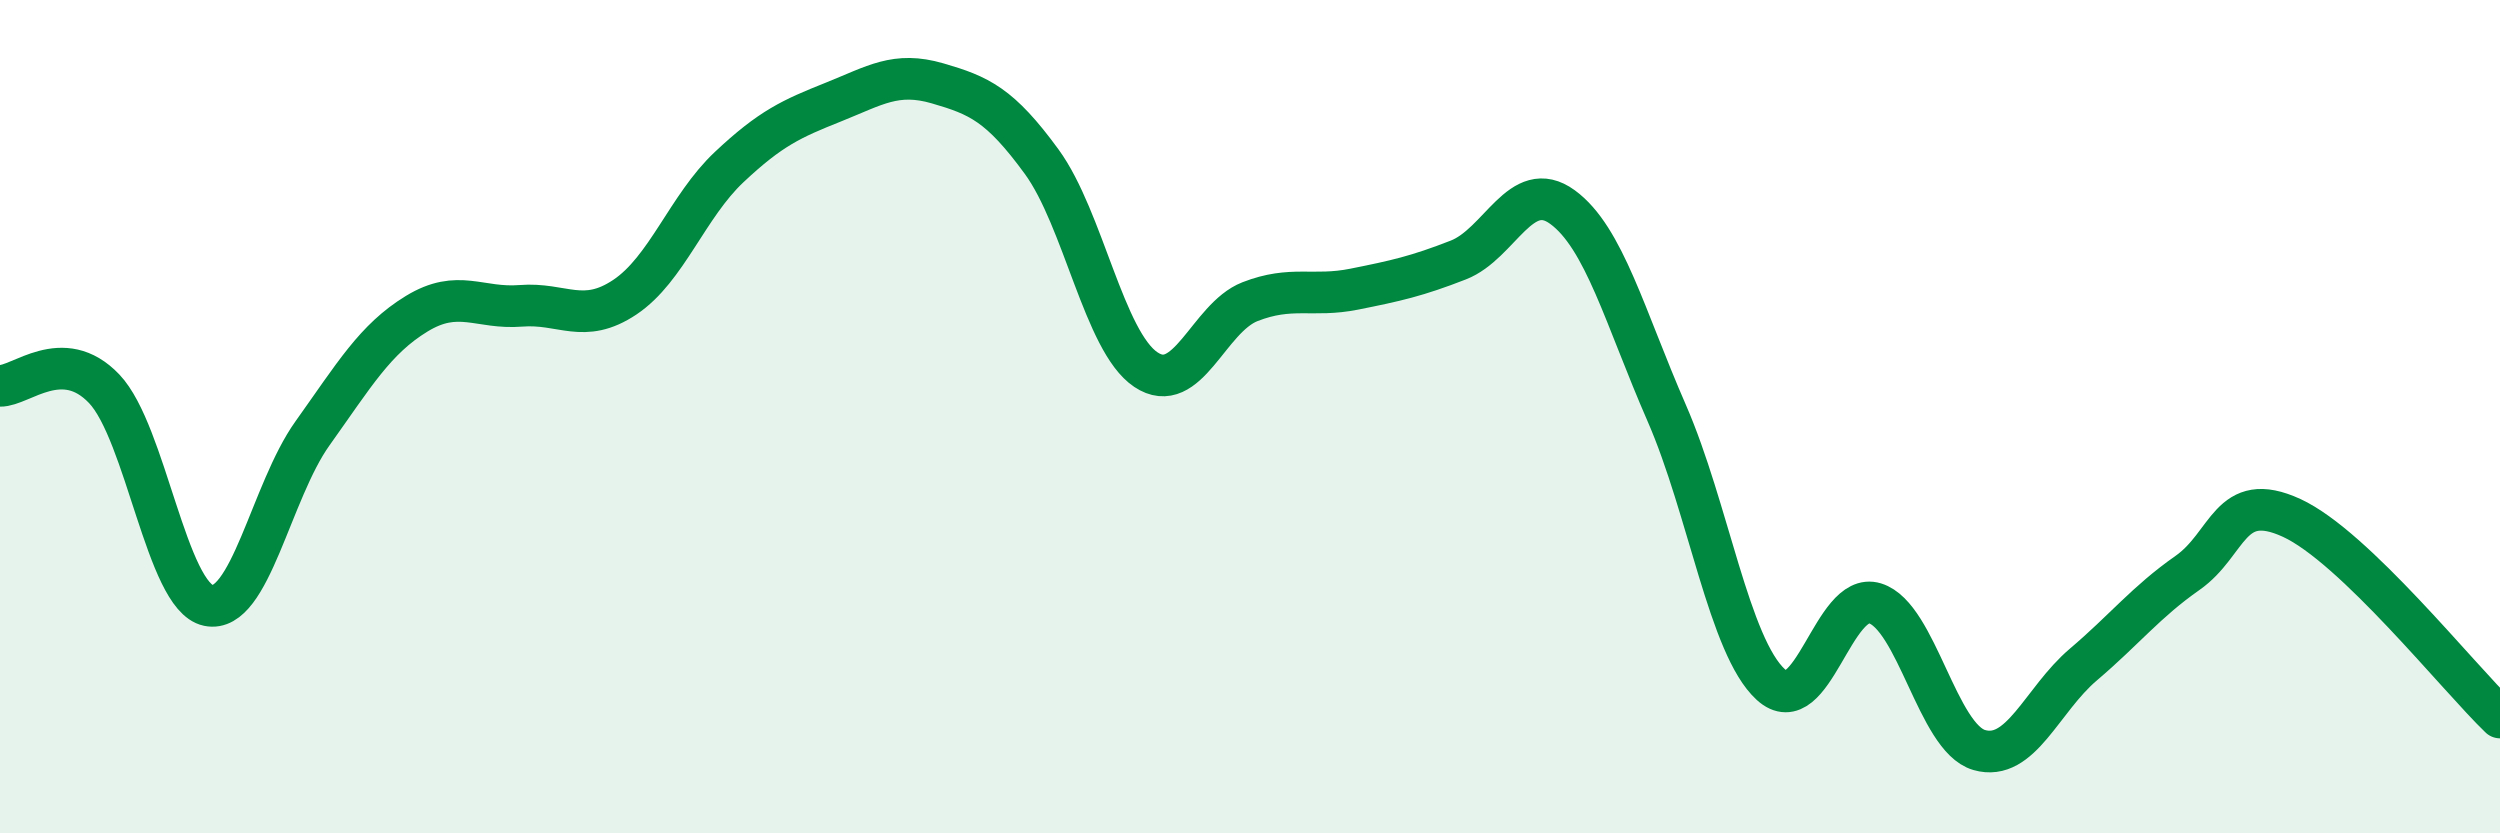
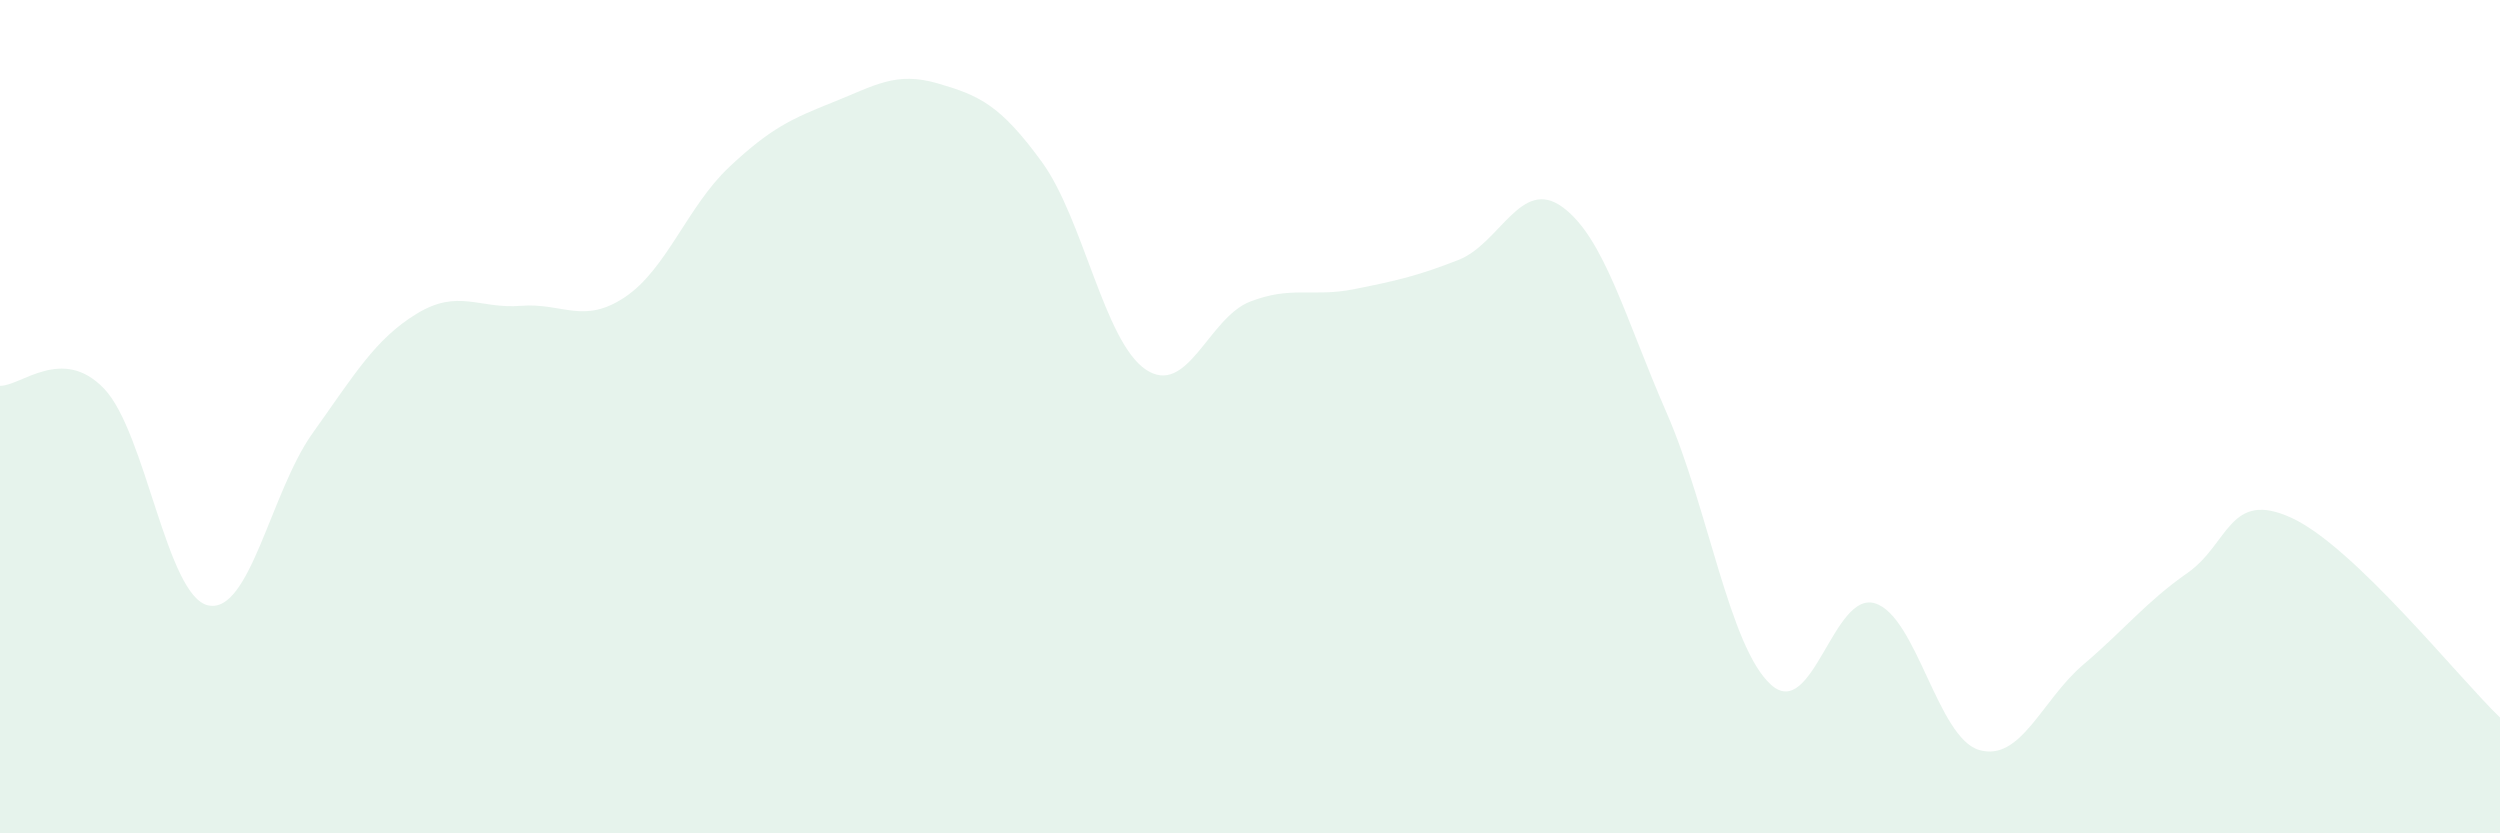
<svg xmlns="http://www.w3.org/2000/svg" width="60" height="20" viewBox="0 0 60 20">
  <path d="M 0,9.26 C 0.5,9.27 1.5,8.28 2.5,9.33 C 3.5,10.38 4,14.32 5,14.53 C 6,14.74 6.5,11.8 7.5,10.4 C 8.5,9 9,8.14 10,7.53 C 11,6.92 11.5,7.42 12.5,7.34 C 13.5,7.26 14,7.8 15,7.13 C 16,6.46 16.5,4.95 17.5,4.01 C 18.5,3.07 19,2.85 20,2.45 C 21,2.05 21.5,1.71 22.5,2 C 23.5,2.29 24,2.51 25,3.88 C 26,5.25 26.5,8.2 27.5,8.87 C 28.5,9.54 29,7.63 30,7.24 C 31,6.85 31.5,7.14 32.5,6.94 C 33.5,6.74 34,6.63 35,6.24 C 36,5.85 36.5,4.24 37.5,4.97 C 38.5,5.7 39,7.62 40,9.91 C 41,12.2 41.5,15.52 42.5,16.43 C 43.5,17.34 44,14.17 45,14.48 C 46,14.79 46.5,17.71 47.5,18 C 48.5,18.29 49,16.8 50,15.95 C 51,15.1 51.5,14.45 52.5,13.75 C 53.5,13.05 53.5,11.74 55,12.43 C 56.5,13.12 59,16.26 60,17.22L60 20L0 20Z" fill="#008740" opacity="0.1" stroke-linecap="round" stroke-linejoin="round" />
-   <path d="M 0,9.26 C 0.5,9.27 1.5,8.28 2.5,9.33 C 3.5,10.38 4,14.32 5,14.53 C 6,14.74 6.5,11.8 7.5,10.4 C 8.5,9 9,8.14 10,7.53 C 11,6.92 11.5,7.42 12.5,7.34 C 13.5,7.26 14,7.8 15,7.13 C 16,6.46 16.5,4.95 17.5,4.01 C 18.5,3.07 19,2.85 20,2.45 C 21,2.05 21.5,1.71 22.5,2 C 23.5,2.29 24,2.51 25,3.88 C 26,5.25 26.5,8.2 27.5,8.87 C 28.5,9.54 29,7.63 30,7.24 C 31,6.85 31.5,7.14 32.5,6.94 C 33.5,6.74 34,6.63 35,6.24 C 36,5.85 36.5,4.24 37.5,4.97 C 38.5,5.7 39,7.62 40,9.91 C 41,12.2 41.5,15.52 42.5,16.43 C 43.5,17.34 44,14.17 45,14.48 C 46,14.79 46.5,17.71 47.5,18 C 48.5,18.29 49,16.8 50,15.95 C 51,15.1 51.5,14.45 52.5,13.75 C 53.5,13.05 53.5,11.74 55,12.43 C 56.5,13.12 59,16.26 60,17.22" stroke="#008740" stroke-width="1" fill="none" stroke-linecap="round" stroke-linejoin="round" />
</svg>